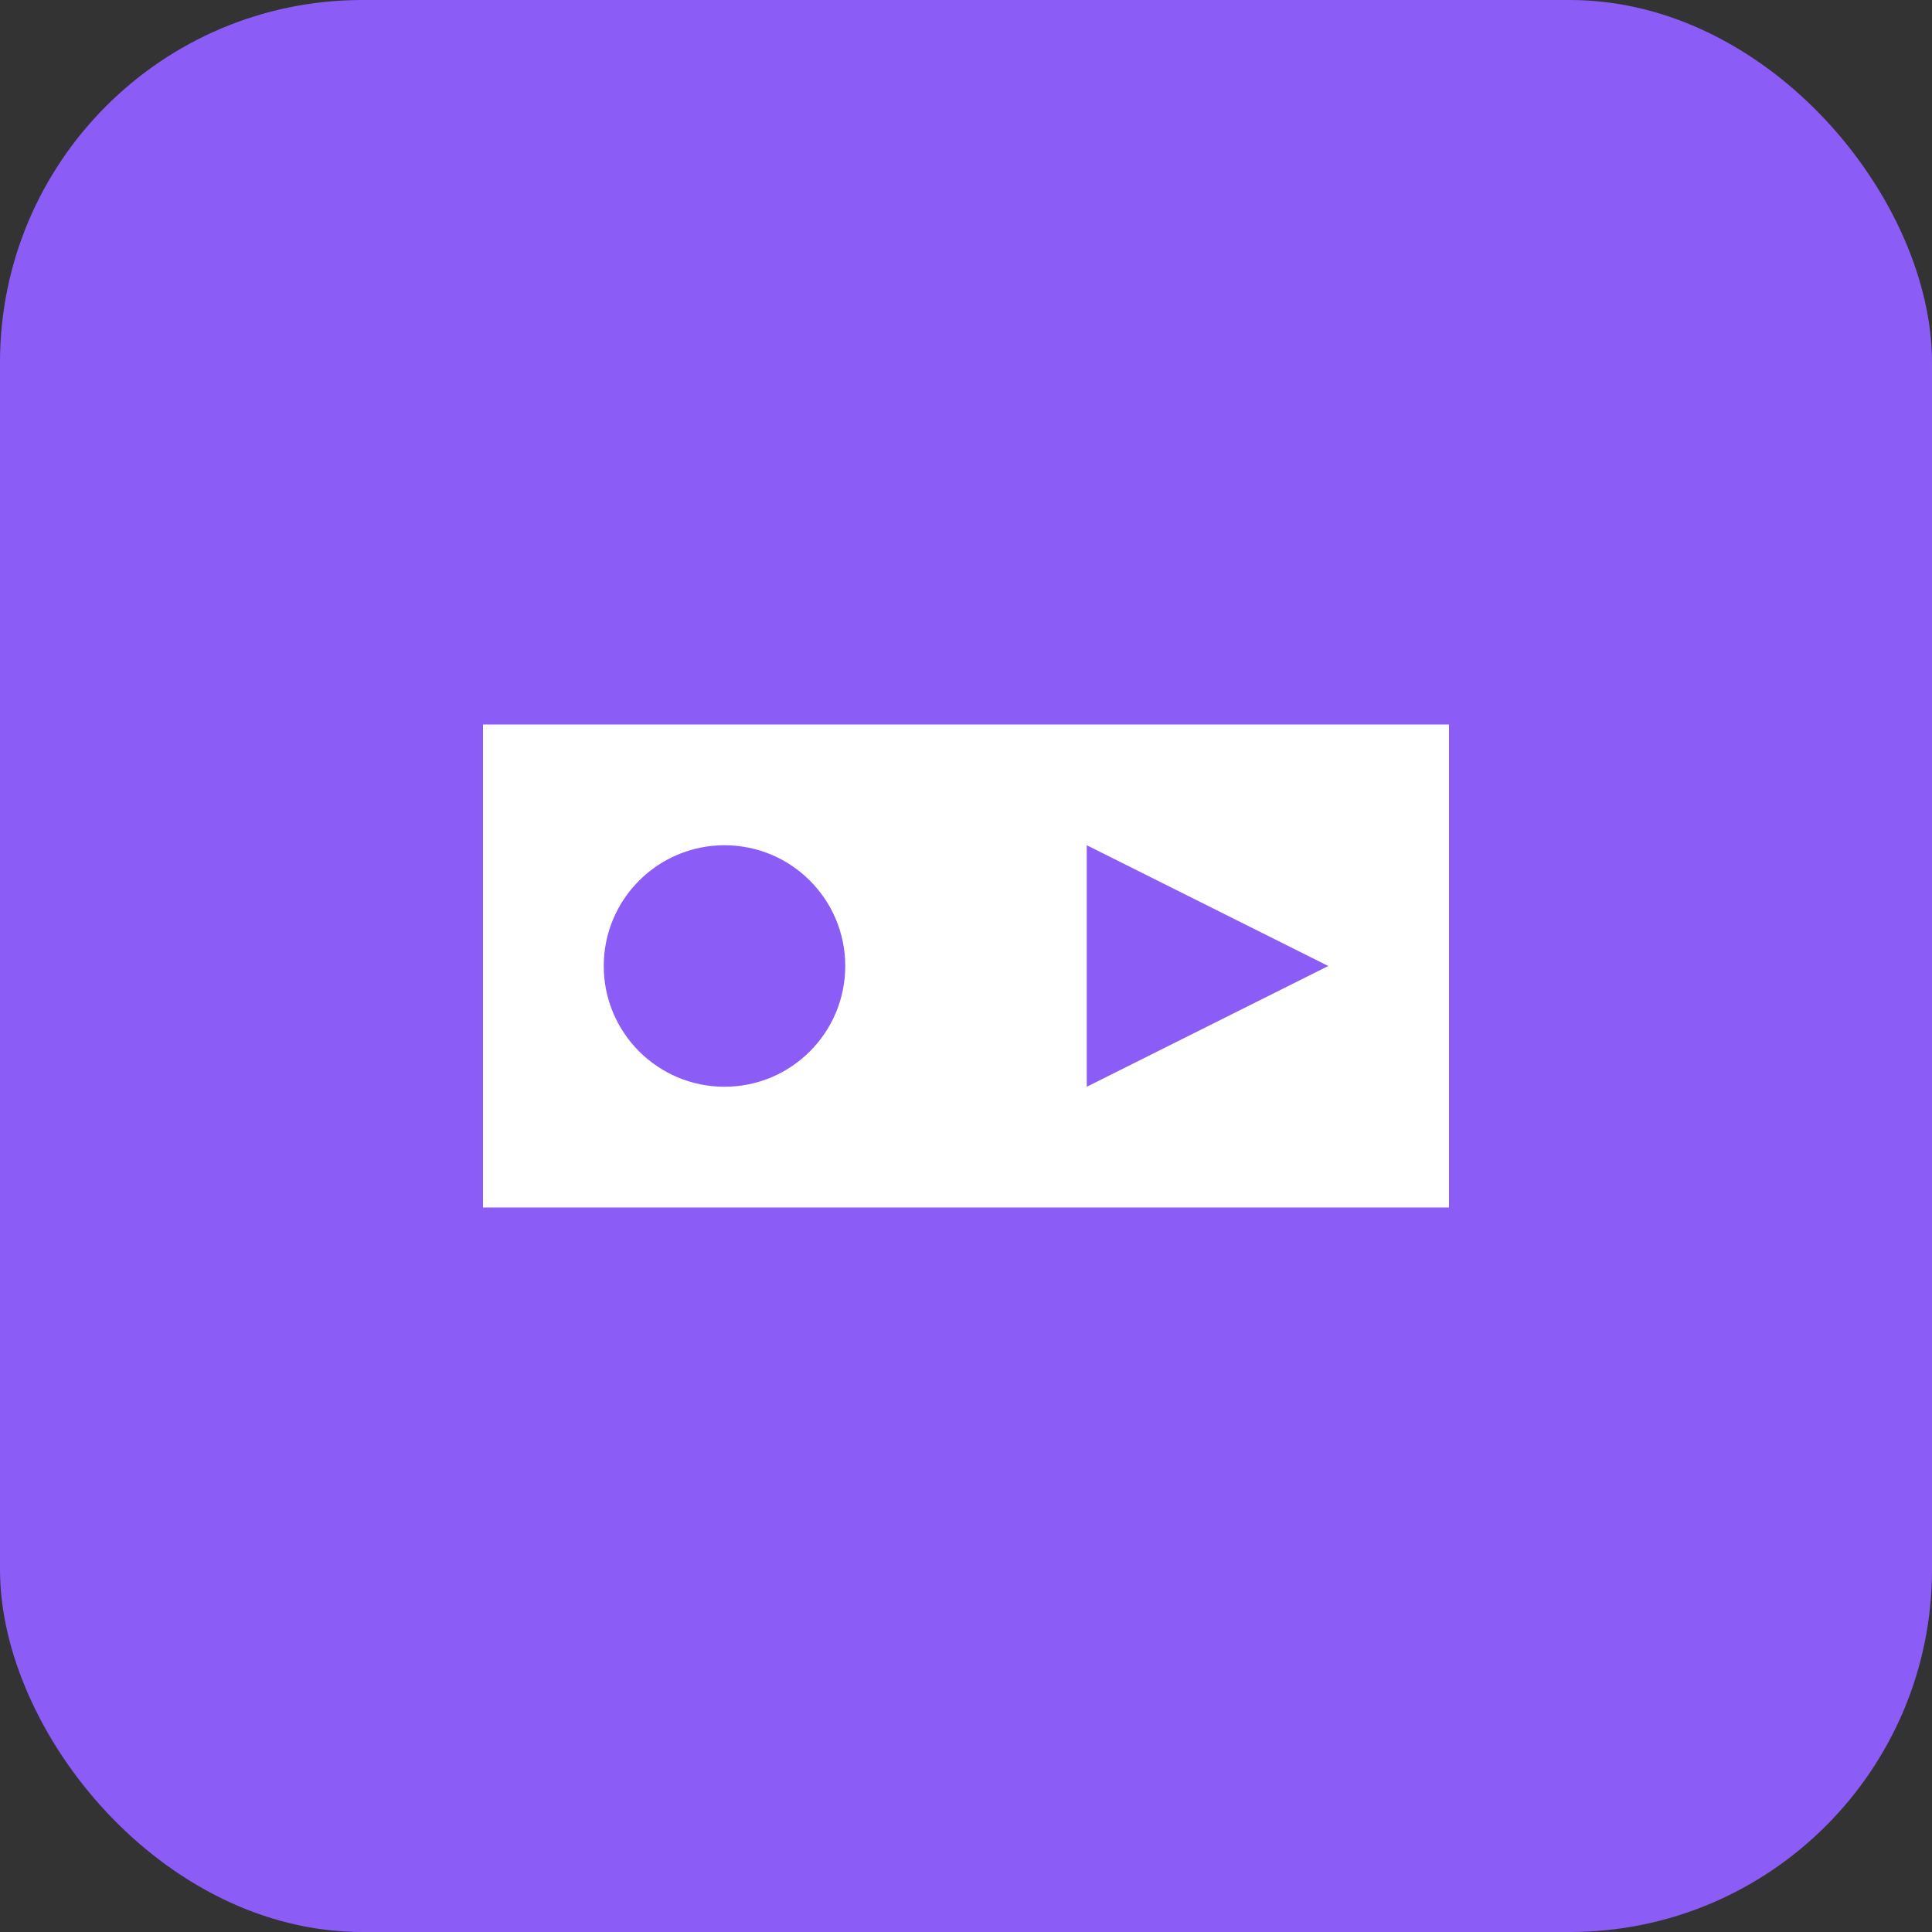
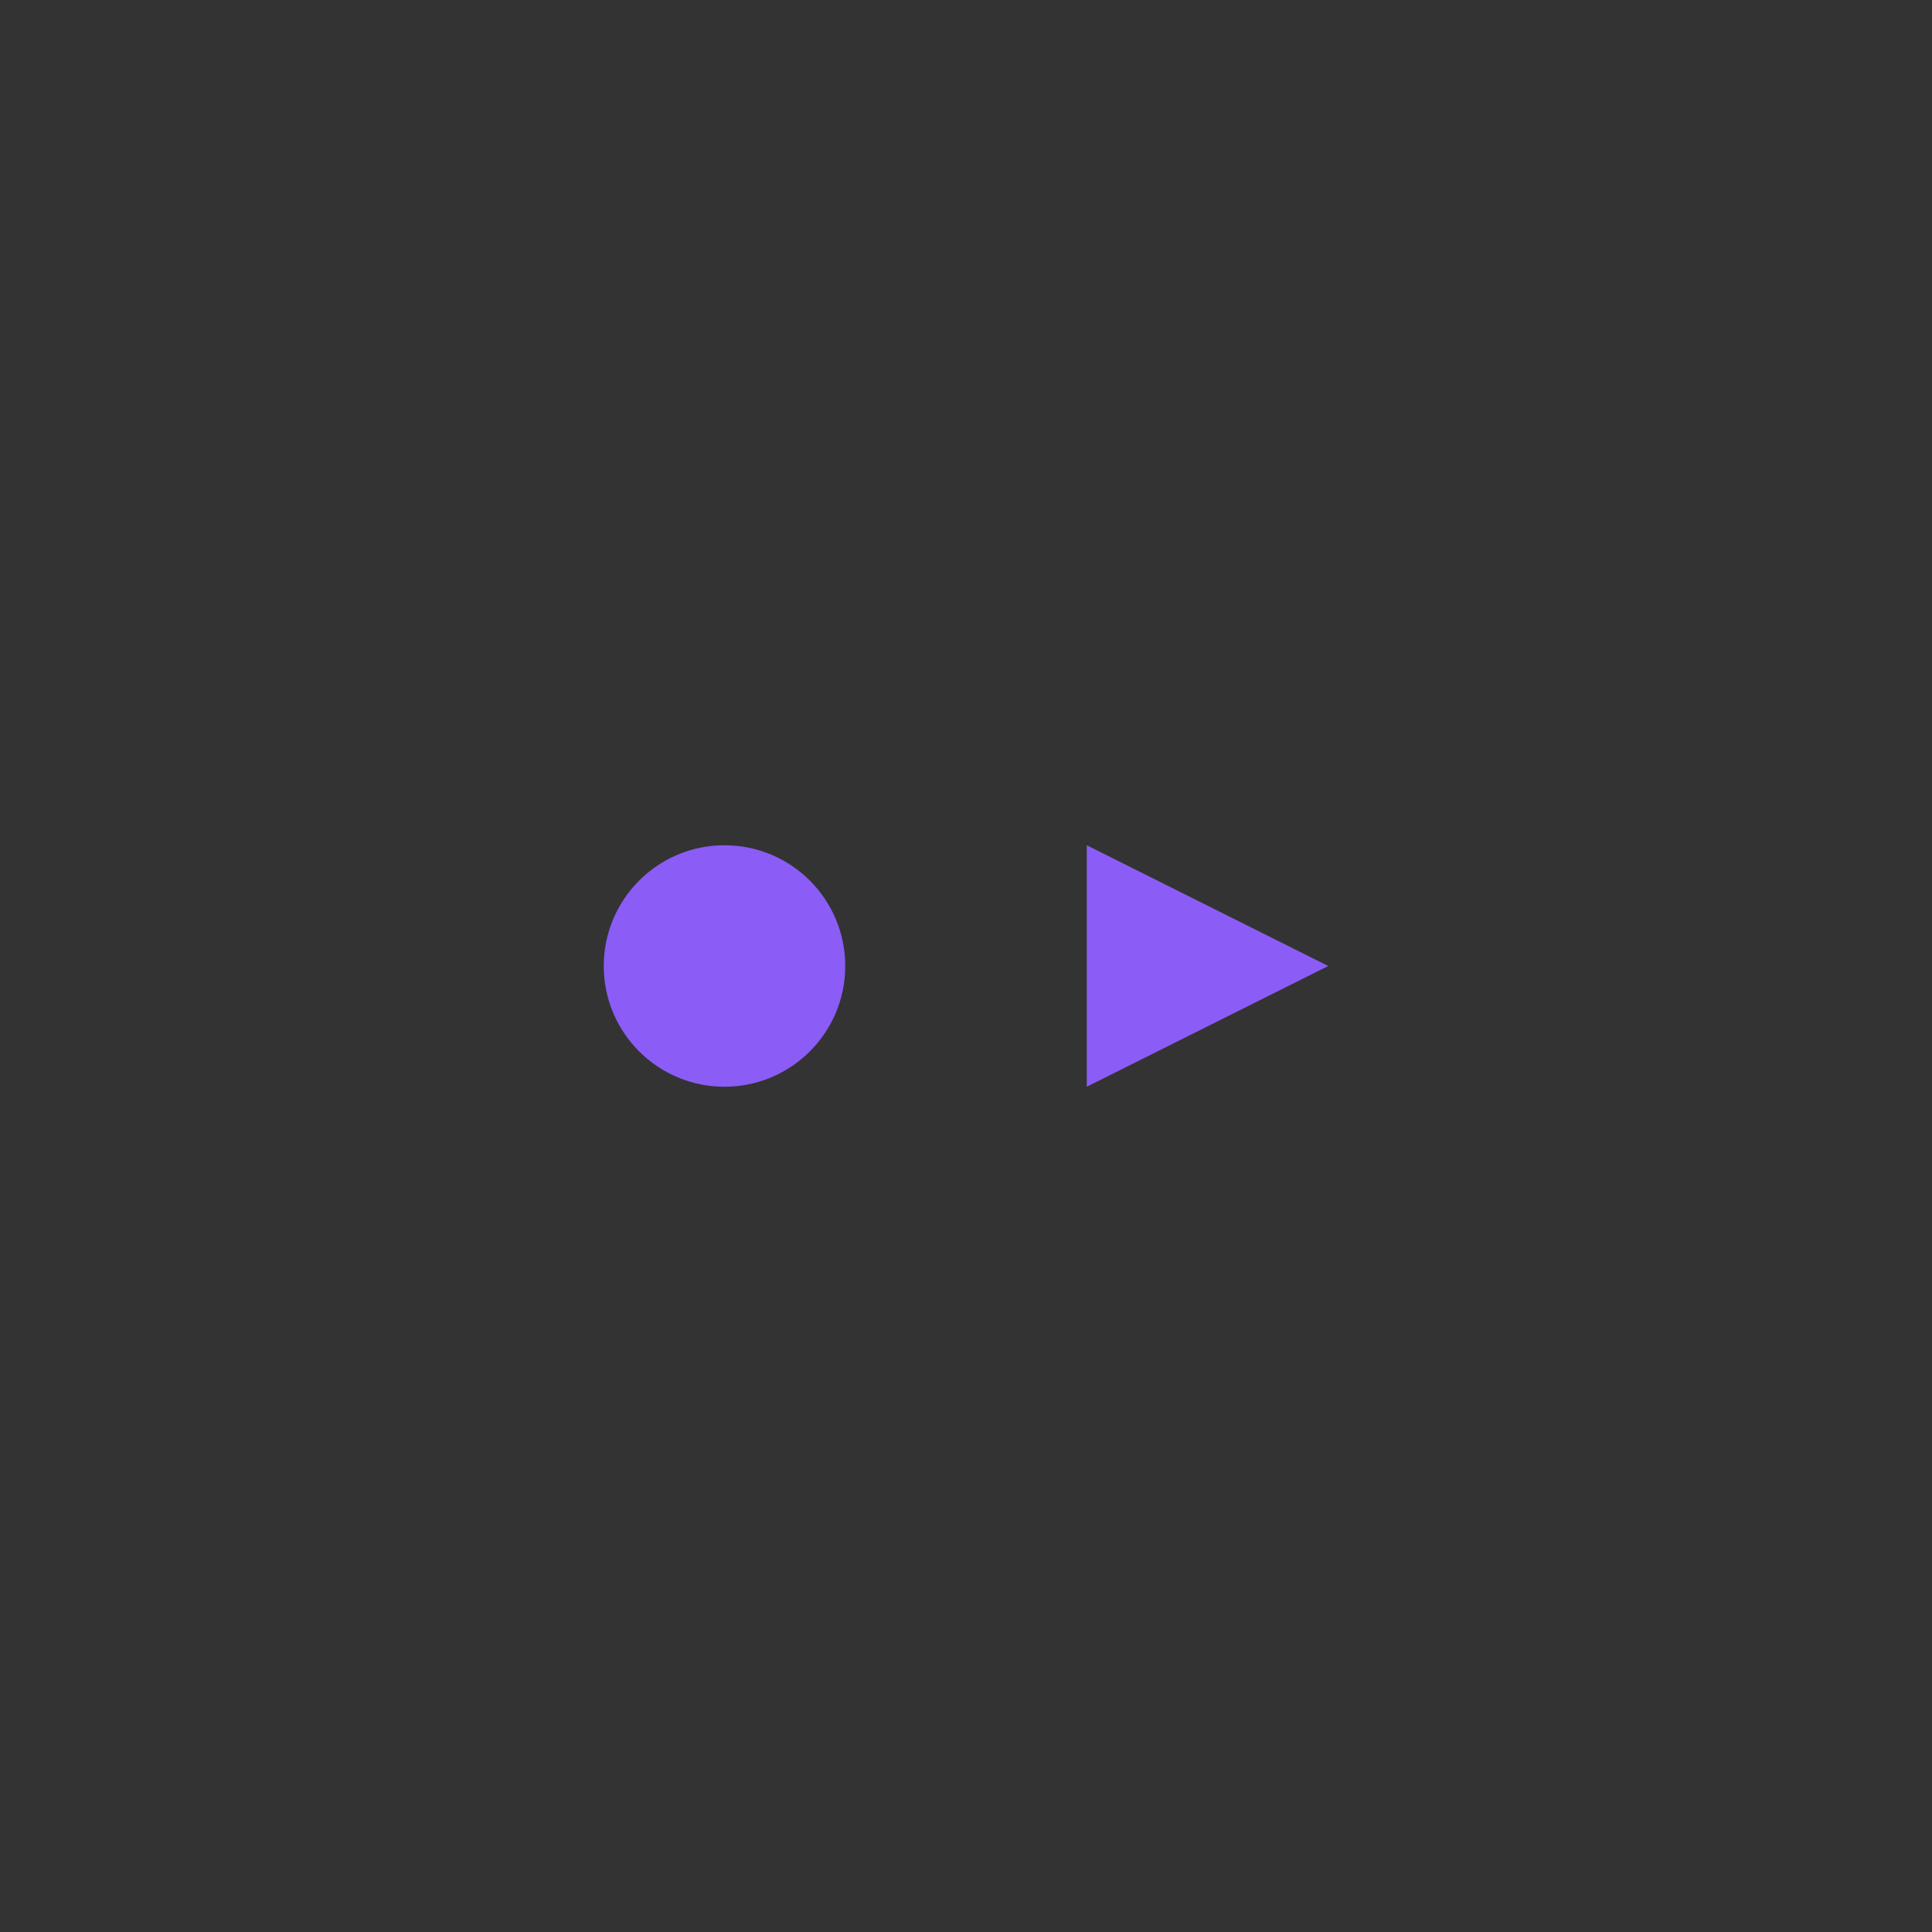
<svg xmlns="http://www.w3.org/2000/svg" width="32" height="32" viewBox="0 0 32 32" fill="none">
  <rect x="0" y="0" width="32" height="32" fill="#333333" stroke="none" />
-   <rect width="32" height="32" rx="6" fill="#8b5cf6" />
-   <path d="M8 12h16v8H8z" fill="white" />
  <circle cx="12" cy="16" r="2" fill="#8b5cf6" />
  <path d="M18 14l4 2-4 2v-4z" fill="#8b5cf6" />
</svg>